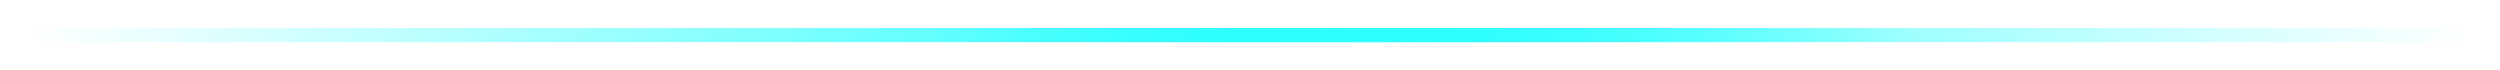
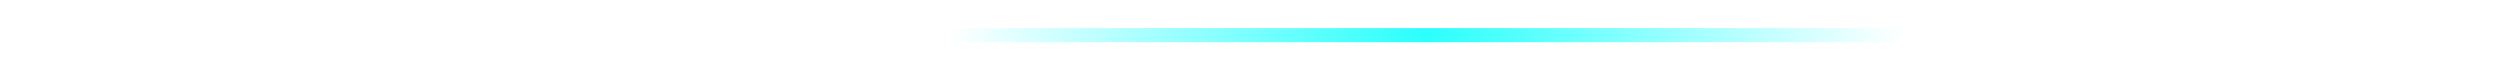
<svg xmlns="http://www.w3.org/2000/svg" width="356" height="10" viewBox="0 0 356 10" fill="none">
  <g filter="url(#filter0_f_257_532)">
-     <line x1="4" y1="5" x2="352" y2="5" stroke="url(#paint0_linear_257_532)" stroke-width="2" />
-   </g>
+     </g>
  <g filter="url(#filter1_f_257_532)">
    <line x1="135" y1="5" x2="271" y2="5" stroke="url(#paint1_linear_257_532)" stroke-width="2" />
  </g>
  <defs>
    <filter id="filter0_f_257_532" x="0" y="0" width="356" height="10" filterUnits="userSpaceOnUse" color-interpolation-filters="sRGB">
      <feFlood flood-opacity="0" result="BackgroundImageFix" />
      <feBlend mode="normal" in="SourceGraphic" in2="BackgroundImageFix" result="shape" />
      <feGaussianBlur stdDeviation="2" result="effect1_foregroundBlur_257_532" />
    </filter>
    <filter id="filter1_f_257_532" x="131" y="0" width="144" height="10" filterUnits="userSpaceOnUse" color-interpolation-filters="sRGB">
      <feFlood flood-opacity="0" result="BackgroundImageFix" />
      <feBlend mode="normal" in="SourceGraphic" in2="BackgroundImageFix" result="shape" />
      <feGaussianBlur stdDeviation="2" result="effect1_foregroundBlur_257_532" />
    </filter>
    <linearGradient id="paint0_linear_257_532" x1="4" y1="6.5" x2="352" y2="6.5" gradientUnits="userSpaceOnUse">
      <stop stop-color="#2BFFFF" stop-opacity="0" />
      <stop offset="0.5" stop-color="#2BFFFF" />
      <stop offset="1" stop-color="#2BFFFF" stop-opacity="0" />
    </linearGradient>
    <linearGradient id="paint1_linear_257_532" x1="135" y1="6.5" x2="271" y2="6.5" gradientUnits="userSpaceOnUse">
      <stop stop-color="#2BFFFF" stop-opacity="0" />
      <stop offset="0.5" stop-color="#2BFFFF" />
      <stop offset="1" stop-color="#2BFFFF" stop-opacity="0" />
    </linearGradient>
  </defs>
</svg>